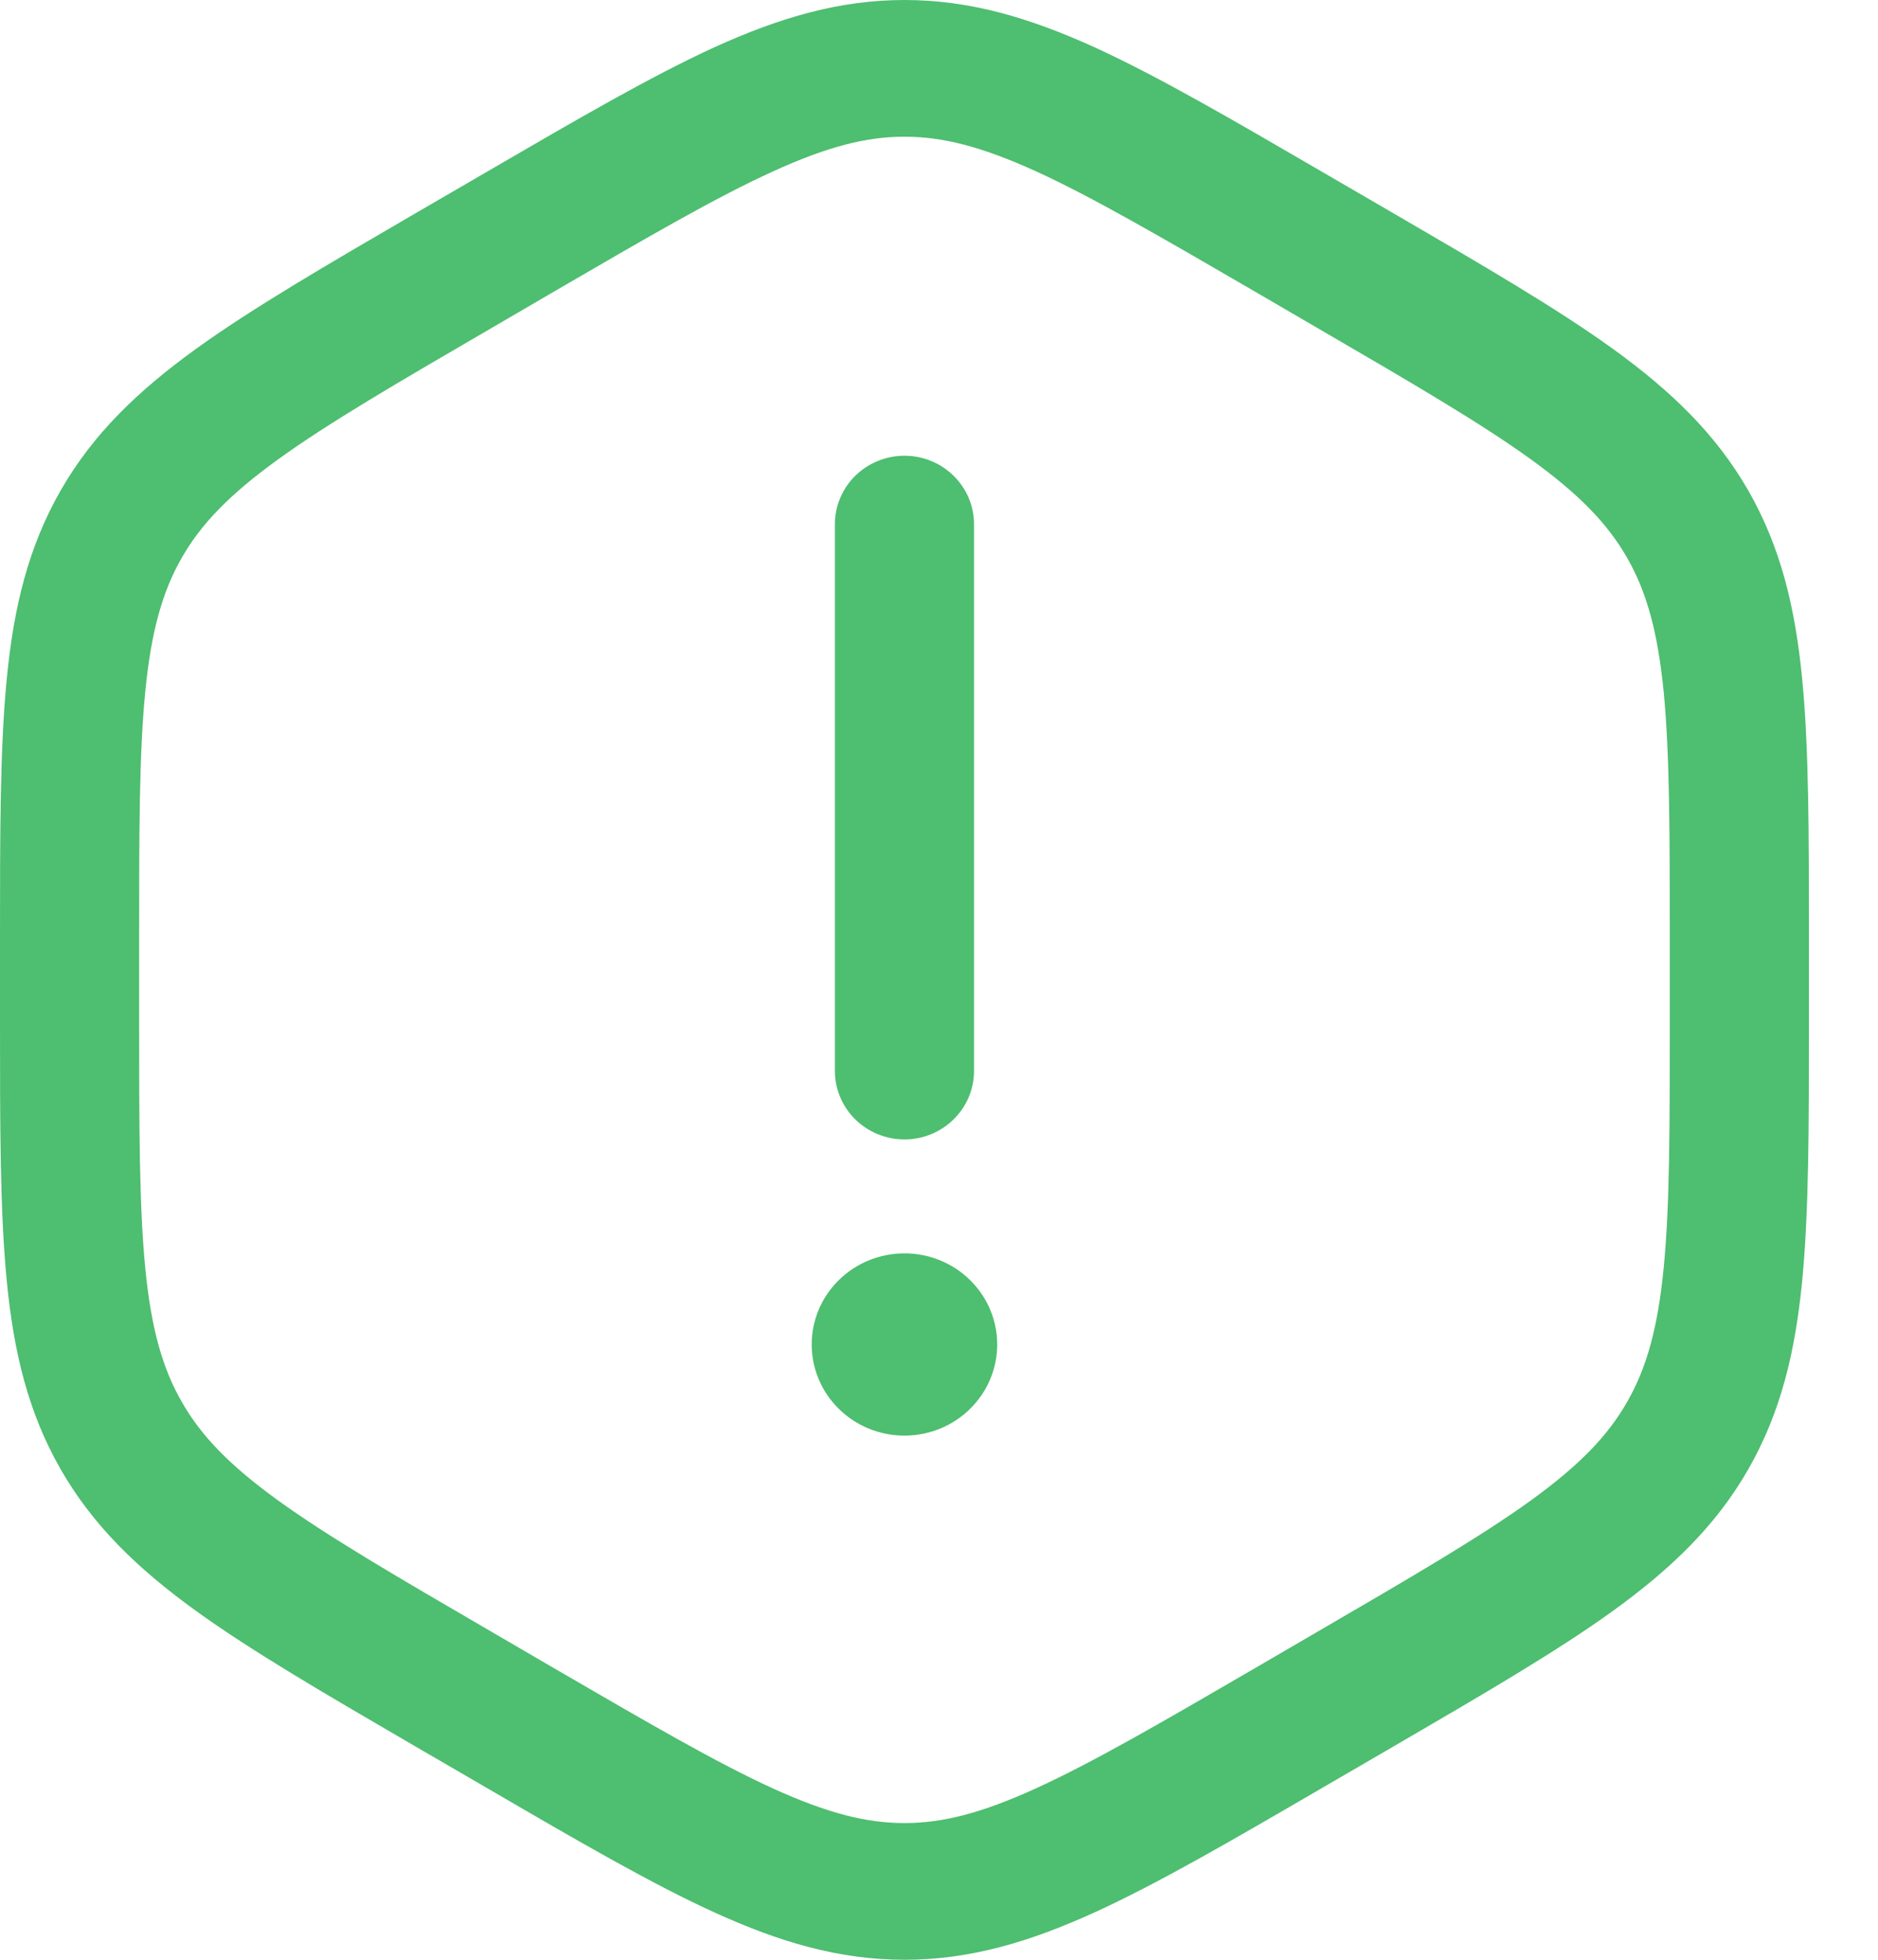
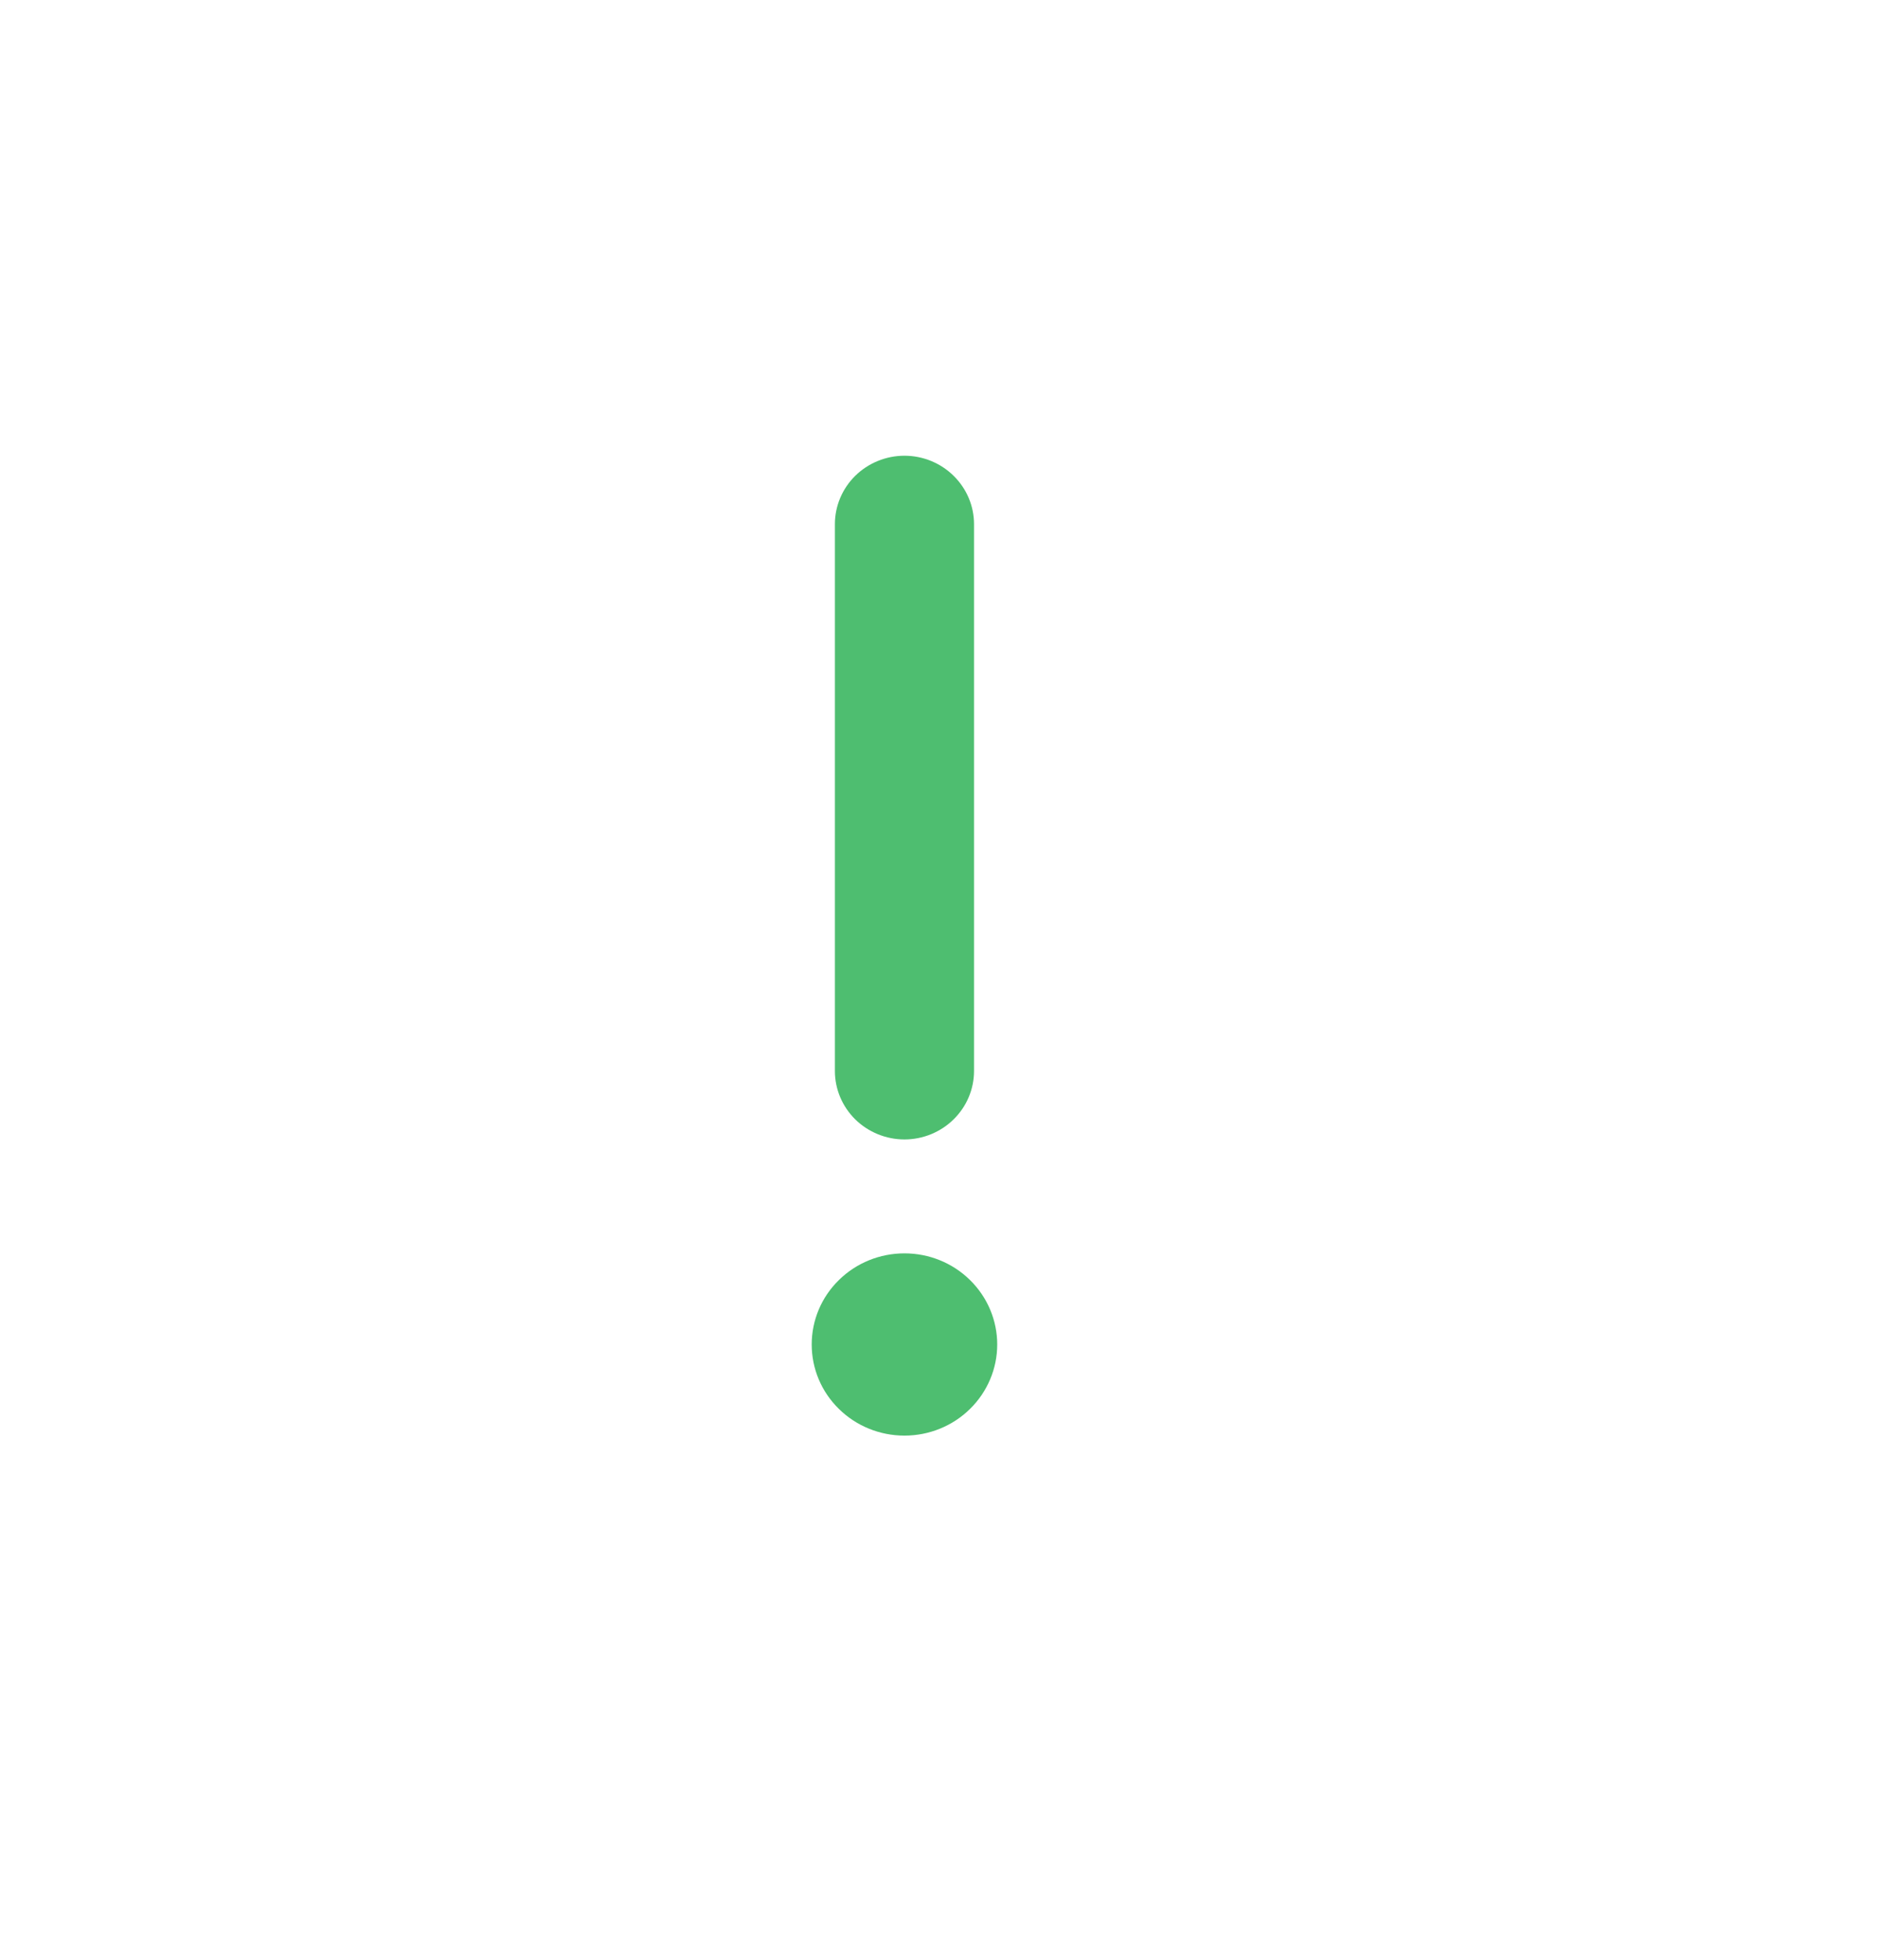
<svg xmlns="http://www.w3.org/2000/svg" width="23" height="24" viewBox="0 0 23 24" fill="none">
  <path d="M11.077 5.581C11.303 5.581 11.52 5.67 11.679 5.827C11.839 5.984 11.929 6.197 11.929 6.419V13.116C11.929 13.338 11.839 13.551 11.679 13.708C11.52 13.865 11.303 13.954 11.077 13.954C10.851 13.954 10.634 13.865 10.474 13.708C10.315 13.551 10.225 13.338 10.225 13.116V6.419C10.225 6.197 10.315 5.984 10.474 5.827C10.634 5.67 10.851 5.581 11.077 5.581ZM12.213 16.465C12.213 16.761 12.093 17.045 11.88 17.254C11.667 17.464 11.378 17.581 11.077 17.581C10.776 17.581 10.487 17.464 10.274 17.254C10.06 17.045 9.941 16.761 9.941 16.465C9.941 16.169 10.06 15.885 10.274 15.676C10.487 15.466 10.776 15.349 11.077 15.349C11.378 15.349 11.667 15.466 11.88 15.676C12.093 15.885 12.213 16.169 12.213 16.465Z" fill="#4EBE70" />
-   <path fill-rule="evenodd" clip-rule="evenodd" d="M11.077 0C10.276 0 9.545 0.217 8.747 0.58C7.974 0.934 7.078 1.455 5.959 2.106L5.102 2.604C3.982 3.256 3.088 3.776 2.398 4.274C1.685 4.79 1.137 5.317 0.742 6.008C0.347 6.698 0.168 7.436 0.083 8.311C-5.07874e-08 9.159 0 10.198 0 11.504V12.496C0 13.802 -5.07874e-08 14.84 0.083 15.688C0.168 16.564 0.347 17.302 0.742 17.992C1.138 18.683 1.685 19.21 2.398 19.726C3.088 20.224 3.982 20.744 5.102 21.396L5.959 21.894C7.078 22.546 7.973 23.066 8.747 23.419C9.545 23.783 10.276 24 11.077 24C11.878 24 12.608 23.783 13.407 23.419C14.18 23.066 15.076 22.546 16.195 21.894L17.052 21.396C18.172 20.744 19.066 20.224 19.756 19.726C20.469 19.21 21.017 18.683 21.412 17.992C21.807 17.302 21.986 16.564 22.071 15.689C22.154 14.841 22.154 13.802 22.154 12.497V11.504C22.154 10.198 22.154 9.16 22.071 8.312C21.986 7.436 21.807 6.698 21.412 6.008C21.015 5.317 20.469 4.79 19.756 4.274C19.066 3.776 18.172 3.256 17.052 2.604L16.195 2.106C15.076 1.455 14.181 0.934 13.407 0.58C12.608 0.217 11.878 0 11.077 0ZM6.788 3.569C7.955 2.89 8.777 2.413 9.465 2.1C10.135 1.794 10.612 1.674 11.077 1.674C11.543 1.674 12.02 1.794 12.69 2.099C13.376 2.413 14.199 2.891 15.366 3.569L16.145 4.023C17.312 4.702 18.133 5.181 18.747 5.624C19.344 6.056 19.69 6.416 19.926 6.829C20.165 7.244 20.301 7.729 20.375 8.47C20.449 9.229 20.45 10.189 20.45 11.547V12.453C20.45 13.811 20.45 14.77 20.375 15.529C20.302 16.271 20.165 16.756 19.926 17.171C19.69 17.584 19.344 17.944 18.747 18.376C18.133 18.819 17.312 19.298 16.145 19.977L15.366 20.431C14.199 21.11 13.376 21.587 12.689 21.9C12.019 22.206 11.542 22.326 11.077 22.326C10.611 22.326 10.134 22.206 9.464 21.901C8.777 21.587 7.955 21.109 6.788 20.431L6.009 19.977C4.842 19.298 4.021 18.819 3.407 18.376C2.81 17.944 2.464 17.584 2.228 17.171C1.989 16.756 1.852 16.271 1.779 15.53C1.705 14.771 1.704 13.811 1.704 12.453V11.547C1.704 10.189 1.704 9.231 1.779 8.471C1.852 7.729 1.989 7.244 2.227 6.829C2.464 6.416 2.81 6.056 3.408 5.624C4.022 5.181 4.842 4.702 6.01 4.023L6.788 3.569Z" fill="#4EBE70" />
</svg>